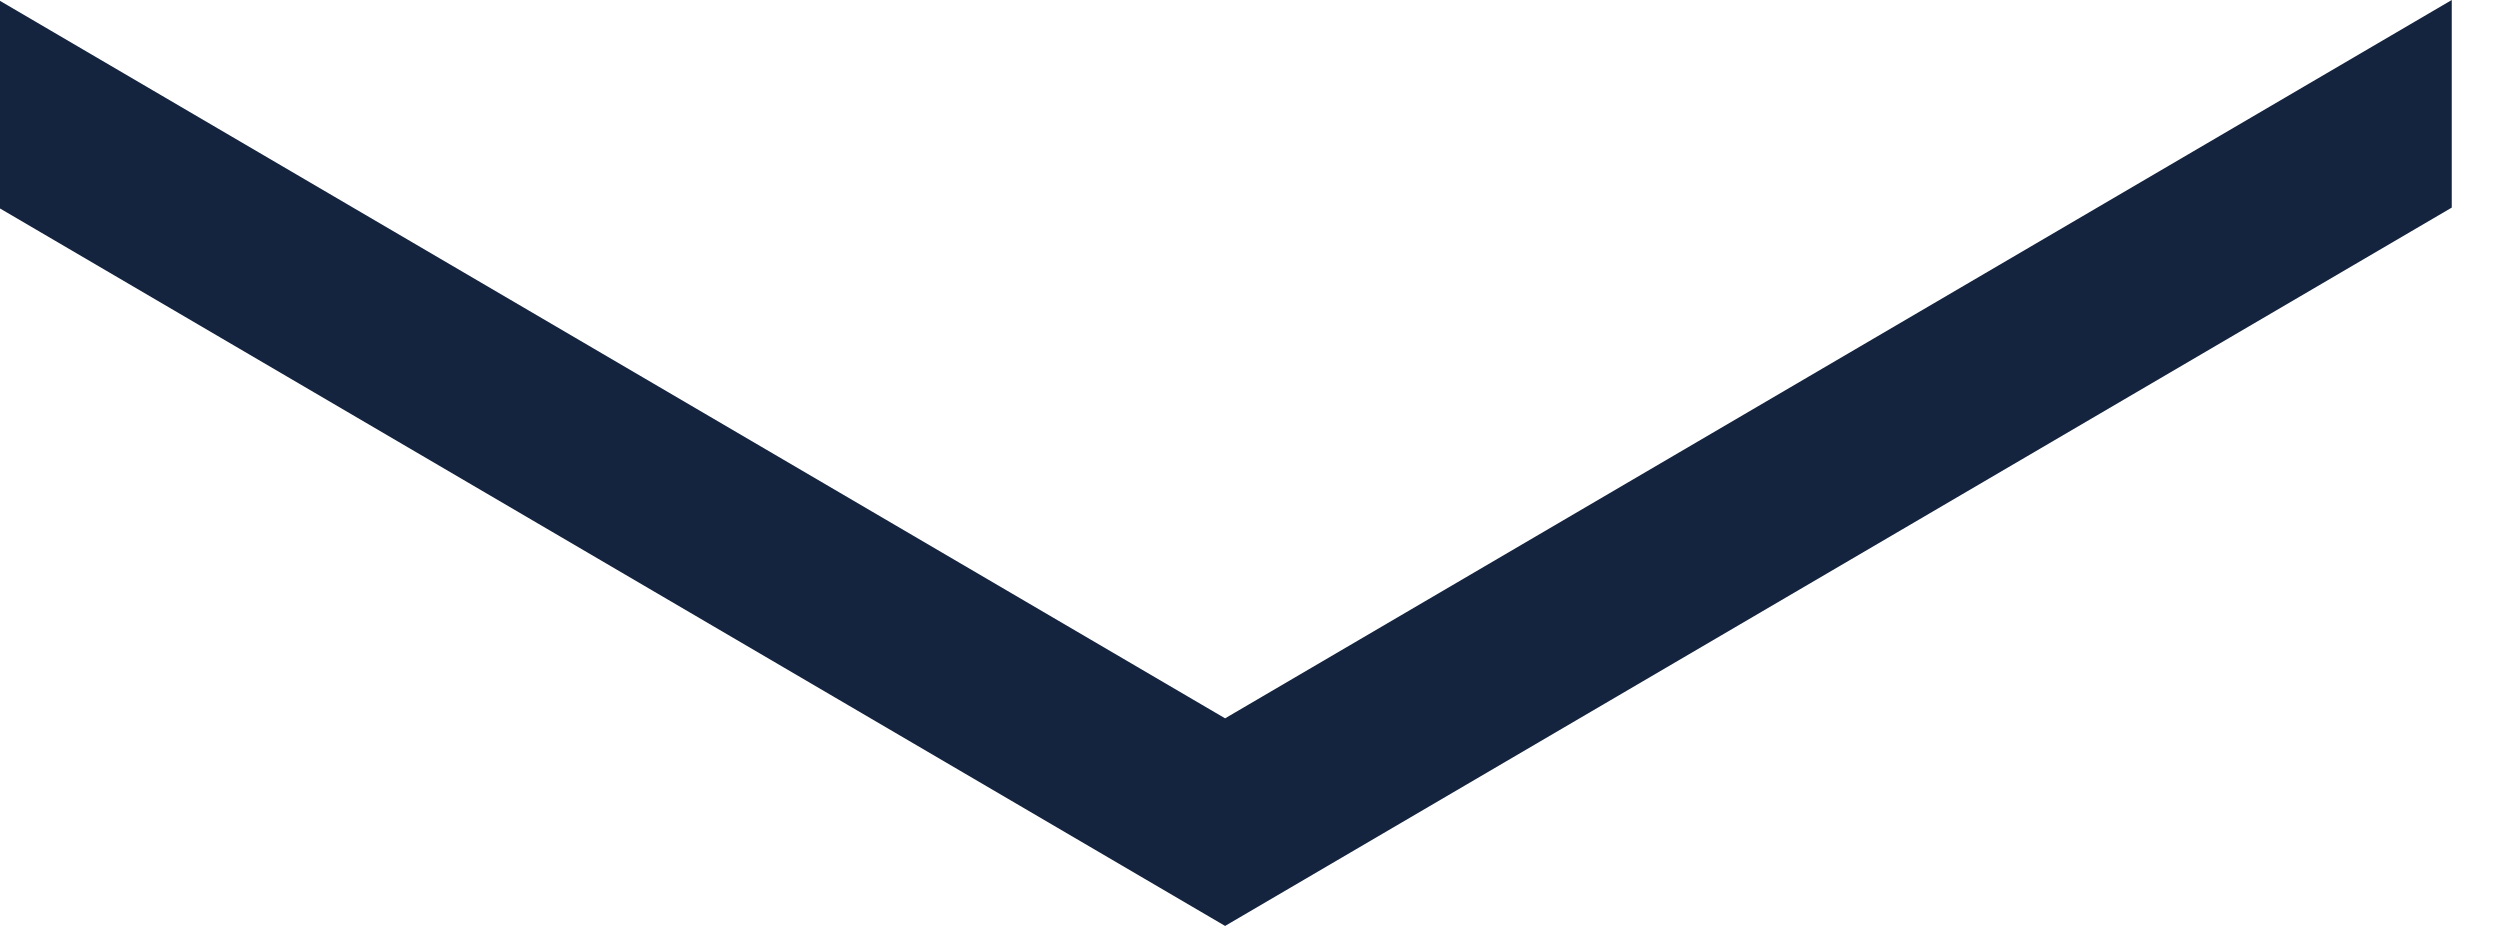
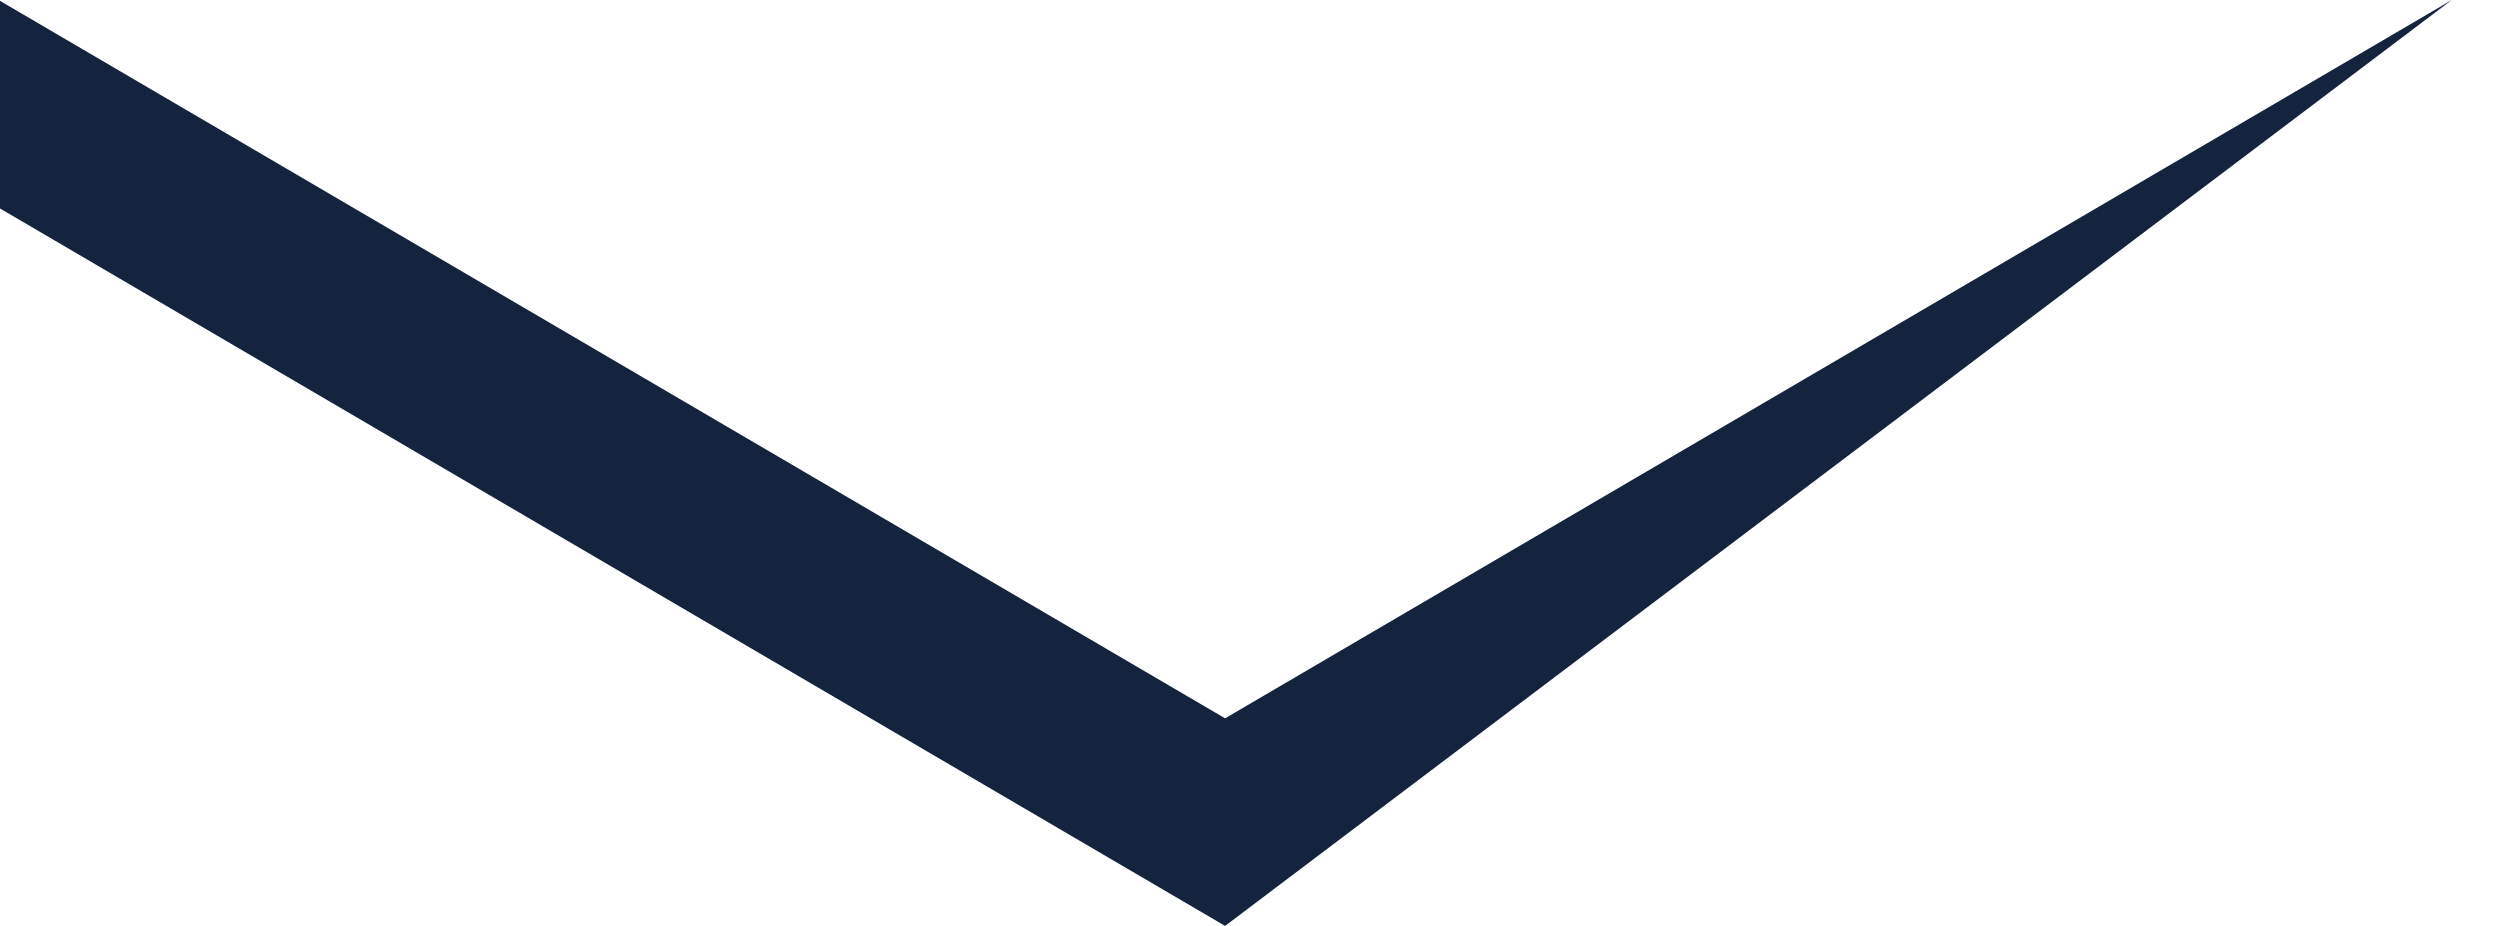
<svg xmlns="http://www.w3.org/2000/svg" version="1.1" id="レイヤー_1" x="0px" y="0px" width="27px" height="10px" viewBox="0 0 27 10" enable-background="new 0 0 27 10" xml:space="preserve">
  <g>
-     <path fill="#14233E" d="M-0.016,0l13.247,7.758L26.479,0v2.242L13.231,10L-0.016,2.242V0z" />
+     <path fill="#14233E" d="M-0.016,0l13.247,7.758L26.479,0L13.231,10L-0.016,2.242V0z" />
  </g>
</svg>